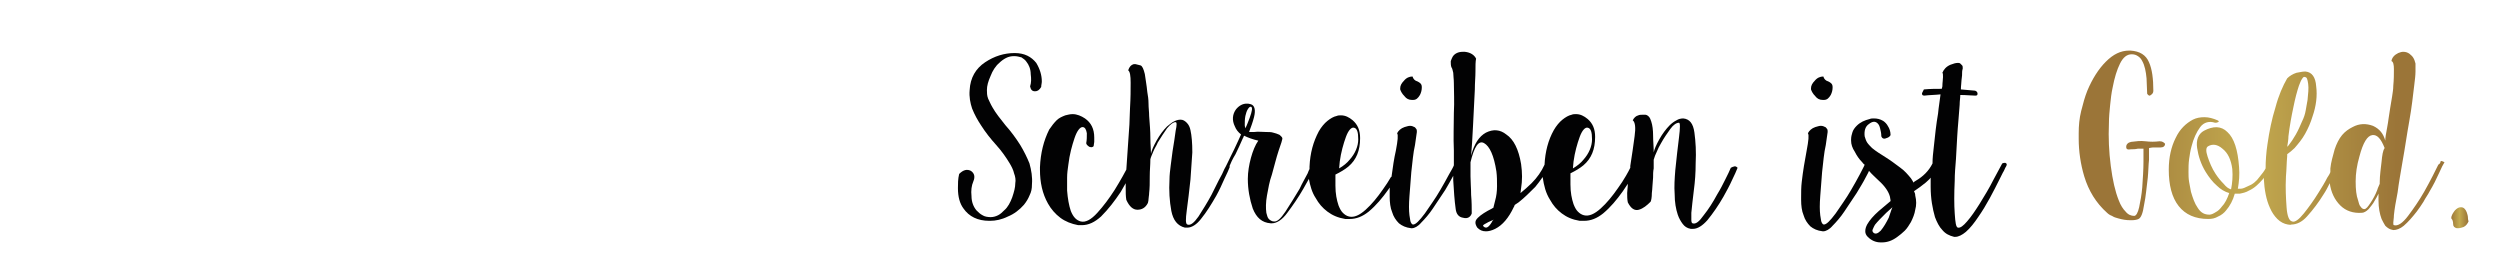
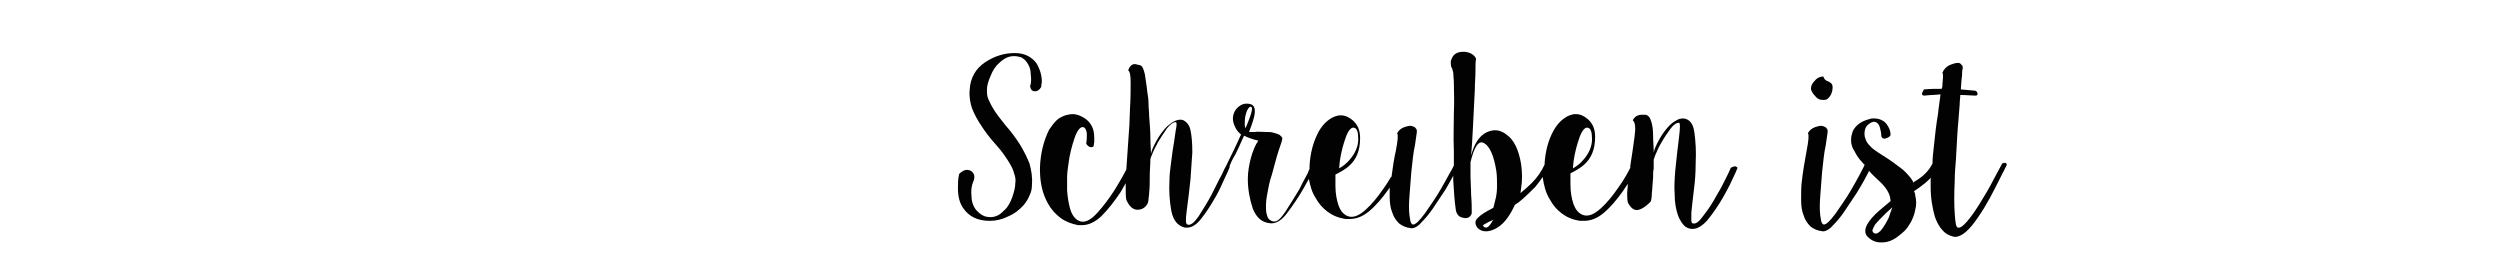
<svg xmlns="http://www.w3.org/2000/svg" id="Ebene_1" x="0px" y="0px" viewBox="0 0 405.3 44.9" style="enable-background:new 0 0 405.3 44.9;" xml:space="preserve">
  <style type="text/css">	.st0{fill:#020203;}	.st1{fill:url(#SVGID_1_);}	.st2{fill:url(#SVGID_00000028322593064983017690000018114787349411525274_);}	.st3{fill:url(#SVGID_00000163062236818151217490000015136887875009769369_);}</style>
  <g>
    <g>
      <path class="st0" d="M164.5,8.6c-1.7,0-3.3,0.5-4.8,1.5s-2.4,2.5-2.5,4.5c-0.1,1.1,0.1,2.1,0.4,3c0.4,1,0.9,1.9,1.5,2.8   c0.7,1.1,1.5,2.1,2.4,3.1s1.6,2,2.2,3c0.3,0.5,0.6,1.1,0.7,1.6c0.2,0.5,0.3,1.1,0.2,1.6c0,0.7-0.2,1.4-0.5,2.3   c-0.3,0.8-0.7,1.6-1.3,2.1c-0.3,0.3-0.6,0.6-1,0.8s-0.8,0.3-1.2,0.3c-0.5,0-1-0.1-1.3-0.3c-0.4-0.2-0.7-0.5-1-0.8   c-0.5-0.6-0.8-1.4-0.8-2.3c-0.1-0.9,0-1.7,0.3-2.4c0.3-0.7,0.2-1.3-0.4-1.7c-0.6-0.3-1.2-0.2-1.9,0.5c-0.2,0.8-0.2,1.6-0.2,2.3   c0,1.4,0.3,2.5,0.9,3.3c0.9,1.3,2.3,2,4.2,2h0.1c0.9,0,1.9-0.2,2.9-0.7c1-0.4,1.9-1.1,2.6-1.9c0.4-0.5,0.7-1,0.9-1.5   c0.3-0.6,0.4-1.1,0.4-1.8c0.1-1.2-0.1-2.3-0.4-3.4c-0.4-1-0.9-2-1.5-3c-0.7-1.1-1.5-2.2-2.4-3.2c-0.8-1-1.6-2-2.1-2.9   c-0.3-0.5-0.5-1-0.7-1.4c-0.2-0.5-0.2-1-0.2-1.4c0-0.7,0.2-1.4,0.6-2.3c0.3-0.8,0.8-1.6,1.4-2.1c0.3-0.3,0.7-0.6,1.1-0.8   c0.4-0.2,0.8-0.3,1.3-0.3s0.8,0.1,1.2,0.2c0.3,0.2,0.6,0.4,0.8,0.7c0.4,0.5,0.7,1.2,0.7,2c0.1,0.8,0.1,1.4-0.1,2   c0.1,0.5,0.3,0.8,0.8,0.8c0.4,0,0.7-0.2,1-0.7c0-0.3,0.1-0.6,0.1-0.9c0-1-0.3-2-0.9-3C167.2,9.2,166.1,8.6,164.5,8.6z" />
-       <path class="st0" d="M227.7,15.6c0.3,0.4,0.7,0.6,1.2,0.6c0.1,0,0.1,0,0.2,0c0.5,0,0.8-0.3,1.1-0.8c0.2-0.4,0.3-0.8,0.3-1.2v-0.1   c0-0.5-0.3-0.7-0.7-0.9c-0.4-0.1-0.7-0.4-0.8-0.8c-0.5,0-1,0.2-1.4,0.7c-0.4,0.4-0.6,0.8-0.6,1.2c0,0,0,0.1,0,0.2   C227.1,14.8,227.3,15.2,227.7,15.6z" />
      <path class="st0" d="M280.6,27.2c-0.2,0.5-0.5,1.1-0.9,1.9s-0.8,1.6-1.3,2.4c-0.7,1.3-1.4,2.4-2.2,3.4c-0.7,1-1.3,1.5-1.8,1.3   c-0.1,0-0.2-0.2-0.2-0.5s0-0.7,0-1.2c0.1-0.9,0.2-2.1,0.4-3.6c0.2-1.5,0.3-2.9,0.3-4.4c0.1-1.9,0-3.5-0.2-5s-0.8-2.2-1.8-2.3   c-0.4,0-0.8,0.1-1.1,0.3c-0.4,0.2-0.8,0.5-1.1,0.8c-0.6,0.6-1.2,1.4-1.7,2.3s-0.8,1.6-0.9,2.1c0-0.9-0.1-1.8-0.1-2.7   c0-0.9-0.1-1.7-0.3-2.3c-0.1-0.3-0.2-0.6-0.4-0.8c-0.2-0.2-0.4-0.3-0.6-0.3c-0.1,0-0.2,0-0.3,0c-0.3,0-0.6,0-0.8,0.1   c-0.4,0.1-0.7,0.4-0.9,0.8c0.4,0.3,0.5,1.2,0.3,2.6s-0.4,3-0.7,4.8c0,0.1,0,0.2,0,0.3c-0.2,0.4-0.4,0.8-0.7,1.3   c-0.4,0.7-0.8,1.3-1.3,2c-0.9,1.3-1.8,2.4-2.8,3.3s-1.9,1.3-2.7,1.1c-0.4-0.1-0.7-0.3-1-0.6s-0.5-0.7-0.7-1.2   c-0.3-0.9-0.5-1.9-0.5-3.2c0-0.6,0-1.2,0-1.8c0.8-0.4,1.5-0.8,2.1-1.3c1.3-1.1,1.9-2.6,1.9-4.6c0-1.3-0.4-2.2-1.2-2.9   c-0.6-0.5-1.2-0.8-1.9-0.8c-0.2,0-0.5,0-0.7,0.1c-0.5,0.1-1,0.4-1.5,0.8s-1,1-1.4,1.7c-0.9,1.6-1.4,3.5-1.5,5.6   c-0.5,1.1-1.2,2.1-2.1,3c-0.6,0.6-1.2,1.1-1.8,1.6l0.1-0.8c0.2-1.2,0.2-2.5,0-3.9c-0.2-1.2-0.5-2.2-0.9-3s-0.9-1.4-1.5-1.8   c-1-0.8-2.1-0.9-3.3-0.3c-1.1,0.6-1.9,1.8-2.4,3.7c0.1-1.1,0.2-2.7,0.3-4.7c0.1-2.1,0.2-4.1,0.3-6c0-1.1,0.1-2,0.1-2.9   s0-1.6,0.1-2.1c-0.3-0.6-0.9-1-1.8-1.1c-0.1,0-0.3,0-0.4,0c-0.7,0-1.3,0.3-1.6,0.8c-0.1,0.2-0.2,0.4-0.3,0.7v0.2   c0,0.2,0,0.5,0.1,0.8c0.1,0.1,0.2,0.4,0.3,0.9c0,0.5,0.1,1,0.1,1.7c0,1.3,0.1,2.9,0,4.8c0,1.9-0.1,4,0,6.1c0,0.8,0,1.6,0,2.4   c-0.1,0.3-0.4,0.8-0.8,1.5c-0.4,0.8-0.9,1.6-1.4,2.5c-0.8,1.4-1.7,2.6-2.5,3.8c-0.9,1.2-1.5,1.8-1.9,1.8c-0.2,0-0.3-0.2-0.4-0.4   c-0.1-0.3-0.1-0.6-0.2-1.1c-0.1-0.8-0.1-1.8,0-3.1c0.1-1.3,0.2-2.6,0.3-3.9c0.2-1.7,0.3-3.1,0.6-4.4c0.2-1.3,0.3-2,0.3-2.1   c0-0.2,0-0.4-0.1-0.5s-0.2-0.3-0.3-0.3c-0.2-0.1-0.4-0.2-0.7-0.2c-0.3,0-0.5,0.1-0.9,0.2c-0.6,0.2-1,0.6-1.2,1   c0.2,0.3,0.1,1.2-0.2,2.8c-0.3,1.3-0.5,2.7-0.7,4.2c0,0.1-0.1,0.1-0.1,0.1c-0.4,0.7-0.8,1.3-1.3,2c-0.9,1.3-1.8,2.4-2.8,3.3   s-1.9,1.3-2.7,1.1c-0.4-0.1-0.7-0.3-1-0.6s-0.5-0.7-0.7-1.2c-0.3-0.9-0.5-1.9-0.5-3.2c0-0.6,0-1.2,0-1.8c0.8-0.4,1.5-0.8,2.1-1.3   c1.3-1.1,1.9-2.6,1.9-4.6c0-1.3-0.4-2.2-1.2-2.9c-0.6-0.5-1.2-0.8-1.9-0.8c-0.2,0-0.5,0-0.7,0.1c-0.5,0.1-1,0.4-1.5,0.8   s-1,1-1.4,1.7c-0.9,1.7-1.4,3.5-1.5,5.7v0.4c-0.1,0.2-0.2,0.4-0.3,0.7c-0.4,0.8-0.9,1.6-1.3,2.5c-0.8,1.3-1.5,2.5-2.3,3.7   s-1.4,1.7-1.9,1.6c-0.3,0-0.6-0.2-0.8-0.4c-0.2-0.2-0.3-0.6-0.4-1c-0.1-0.7-0.1-1.7,0.1-2.8c0.2-1.1,0.4-2.3,0.8-3.4   c0.4-1.4,0.7-2.7,1.1-3.9c0.4-1.1,0.6-1.8,0.6-1.9c0-0.2-0.1-0.3-0.2-0.4s-0.3-0.3-0.4-0.3c-0.2-0.1-0.5-0.2-0.9-0.3   c-0.3-0.1-0.7-0.1-1.1-0.1c-0.7,0-1.3-0.1-2,0c-0.4,0-0.6,0-0.8,0c0.3-0.8,0.6-1.6,0.8-2.4c0.3-1.2,0.1-1.9-0.5-2.1   c-0.3-0.1-0.5-0.1-0.7-0.1c-0.6,0-1.2,0.3-1.7,0.9c-0.6,0.8-0.7,1.8-0.2,2.8c0.2,0.5,0.5,0.9,1,1.3c-0.2,0.4-0.3,0.7-0.5,1.1   c-0.4,0.9-0.8,1.7-1.2,2.5c-0.4,0.8-0.7,1.5-1,2l0,0c-0.2,0.5-0.5,1.1-0.9,1.8c-0.4,0.8-0.8,1.6-1.2,2.4c-0.7,1.3-1.4,2.4-2.1,3.5   c-0.7,1-1.3,1.5-1.8,1.3c-0.3-0.1-0.3-0.8-0.1-2.3s0.4-3.1,0.6-5c0.1-1.5,0.2-3,0.3-4.4c0-1.5-0.1-2.7-0.3-3.6   c-0.1-0.5-0.3-0.9-0.6-1.2c-0.3-0.3-0.6-0.5-1-0.5s-0.7,0.1-1.1,0.3c-0.4,0.2-0.7,0.5-1.1,0.8c-0.6,0.6-1.2,1.4-1.7,2.3   s-0.8,1.6-0.9,2.1c0-0.6-0.1-1.4-0.1-2.5s-0.1-2.3-0.2-3.6c0-0.7-0.1-1.3-0.1-2s-0.1-1.3-0.2-1.9c-0.1-1.1-0.3-2.1-0.4-2.9   c-0.2-0.8-0.4-1.3-0.7-1.4s-0.5-0.1-0.8-0.2c-0.1,0-0.2,0-0.3,0c-0.4,0.1-0.7,0.4-0.9,1c0.3,0.2,0.4,0.9,0.4,2s0,2.5-0.1,4.1   c0,0.8-0.1,1.8-0.1,2.7l-0.2,2.9c-0.1,1.5-0.2,3-0.3,4.4c-0.2,0.4-0.4,0.7-0.6,1.1c-0.4,0.7-0.8,1.4-1.3,2.2   c-0.9,1.4-1.8,2.6-2.8,3.7s-1.9,1.6-2.7,1.4c-0.7-0.2-1.2-0.7-1.6-1.7c-0.3-0.9-0.5-2-0.6-3.3c0-0.7,0-1.4,0-2.1s0.1-1.4,0.2-2.1   c0.2-1.7,0.6-3.1,1-4.3c0.4-1.2,0.9-1.8,1.3-1.8c0.4,0,0.6,0.4,0.7,1c0,0.6,0,1.1-0.1,1.6c0,0.2,0.2,0.4,0.5,0.6   c0.3,0.1,0.5,0.1,0.7-0.1c0-0.2,0.1-0.5,0.1-0.7s0-0.5,0-0.7c0-1.4-0.5-2.4-1.5-3.1c-0.6-0.4-1.3-0.7-2-0.7   c-0.4,0-0.8,0.1-1.2,0.2c-0.5,0.2-1,0.4-1.4,0.8s-0.8,0.9-1.2,1.5c-0.9,1.8-1.4,3.8-1.5,6.1v0.4c0,2.1,0.4,3.9,1.3,5.5   c0.5,0.9,1.2,1.7,2,2.3s1.8,1,2.9,1.2c0.2,0,0.4,0,0.6,0c1.1,0,2.1-0.5,3.1-1.4c1.2-1.2,2.2-2.5,3.2-4c0.3-0.5,0.5-0.9,0.8-1.4   c0,0.2,0,0.5,0,0.7c0,0.8,0,1.4,0.1,2c0.5,1.1,1.1,1.6,1.8,1.6s1.3-0.3,1.7-1.1c0-0.1,0.1-0.3,0.1-0.6s0.1-0.6,0.1-1   c0.1-0.8,0.1-1.7,0.1-2.7s0.1-1.9,0.1-2.8c0.1-0.4,0.3-0.8,0.5-1.3s0.5-0.9,0.7-1.4c0.5-0.8,1-1.6,1.5-2.3c0.6-0.7,1-1,1.4-1   c0.2,0,0.2,0.5,0,1.4c-0.1,0.9-0.3,2-0.5,3.3c-0.1,0.7-0.2,1.5-0.3,2.3s-0.2,1.6-0.2,2.3c-0.1,1.8,0,3.5,0.3,5.1   c0.3,1.5,1,2.4,2.2,2.7c0.1,0,0.2,0,0.4,0c0.7,0,1.5-0.5,2.2-1.4c0.9-1.1,1.7-2.4,2.5-3.8c0.5-0.9,0.9-1.8,1.3-2.7   c0.4-0.8,0.7-1.5,0.9-2c0,0,0,0-0.1,0c0.2-0.5,0.5-1.2,1-2c0.4-0.8,0.8-1.7,1.2-2.6c0.1-0.1,0.1-0.3,0.2-0.4   c0.6,0.3,1.4,0.6,2.3,0.8c-0.5,0.7-0.9,1.7-1.2,2.8c-0.3,1.1-0.5,2.3-0.5,3.4c0,1.7,0.3,3.3,0.8,4.8c0.6,1.5,1.5,2.3,2.9,2.4   c0.1,0,0.1,0,0.2,0c0.8,0,1.7-0.6,2.5-1.7c0.9-1.2,1.8-2.5,2.6-3.9c0.3-0.5,0.6-1.1,0.9-1.6c0.2,1.1,0.5,2.2,1.1,3.1   c0.5,0.9,1.1,1.6,1.9,2.2c0.8,0.6,1.7,1,2.9,1.2c0.2,0,0.4,0,0.7,0c1.1,0,2.1-0.4,3.1-1.2c1.2-1,2.2-2.2,3.2-3.6   c0.1-0.1,0.1-0.2,0.2-0.3c0,0.4,0,0.7,0,1.1v0.4c0,0.9,0.1,1.8,0.4,2.5c0.2,0.7,0.6,1.3,1.1,1.8c0.5,0.4,1.1,0.7,2,0.8h0.1   c0.4,0,1-0.3,1.5-0.9c0.6-0.6,1.3-1.4,1.9-2.3c0.3-0.5,0.7-1,1-1.5s0.7-1,1-1.5c0.5-0.8,0.9-1.6,1.3-2.3c0,0.2,0,0.5,0,0.7   c0.1,1.7,0.2,3.3,0.4,4.7c0.1,0.8,0.5,1.3,1.2,1.4c0.7,0.2,1.2-0.1,1.4-0.7c0-0.9,0-1.9-0.1-3c0-1.1-0.1-2.1-0.1-3   c0-0.5,0-1,0-1.3c0-0.4,0-0.7,0-1c0.6-2.5,1.3-3.6,2.2-3.1c0.9,0.5,1.6,2,2,4.6c0.1,0.8,0.1,1.5,0.1,2.4c0,0.8-0.1,1.6-0.3,2.3   c-0.1,0.4-0.2,0.8-0.3,1.2c-0.1,0-0.2,0.1-0.2,0.1c-1,0.5-1.8,1-2.3,1.5c-0.3,0.3-0.4,0.5-0.4,0.8c0,0.2,0.1,0.5,0.3,0.8   c0.4,0.4,0.8,0.6,1.4,0.6c0.4,0,0.9-0.1,1.5-0.4c1.2-0.6,2.2-1.8,3-3.5c0.1-0.1,0.1-0.3,0.2-0.4c0.2-0.1,0.4-0.3,0.6-0.4   c0.9-0.7,1.8-1.6,2.7-2.5c0.4-0.5,0.8-1,1.2-1.6c0.2,1.4,0.5,2.6,1.2,3.7c0.5,0.9,1.1,1.6,1.9,2.2c0.8,0.6,1.7,1,2.9,1.2   c0.2,0,0.4,0,0.7,0c1.1,0,2.1-0.4,3.1-1.2c1.2-1,2.2-2.2,3.2-3.6c0.3-0.4,0.5-0.8,0.8-1.2v0.1c0,0.5-0.1,1-0.1,1.4   c0,0.5,0,1,0.1,1.5c0.5,1,1.1,1.4,1.8,1.2c0.7-0.2,1.3-0.7,1.9-1.3c0.1-0.2,0.2-0.7,0.2-1.4c0.1-0.7,0.1-1.6,0.2-2.5   c0-0.5,0-1,0.1-1.5c0-0.5,0-1,0-1.4c0.1-0.4,0.3-0.9,0.5-1.3c0.2-0.5,0.4-0.9,0.7-1.4c0.5-0.9,1-1.6,1.5-2.3c0.5-0.7,1-1,1.4-1   c0.2,0,0.2,0.8,0,2.4s-0.4,3.3-0.6,5.3c-0.1,1.3-0.2,2.6-0.1,3.9c0,1.3,0.2,2.4,0.5,3.3c0.2,0.6,0.5,1.1,0.8,1.5s0.7,0.7,1.3,0.8   c0.1,0,0.3,0,0.4,0c0.7,0,1.5-0.5,2.3-1.4c0.9-1.1,1.8-2.4,2.6-3.8c0.5-0.9,1-1.8,1.4-2.7c0.4-0.8,0.7-1.5,0.9-2   c-0.2-0.2-0.4-0.3-0.6-0.2C281,27,280.8,27.1,280.6,27.2z M255.1,26.2c0.2-1.5,0.6-2.9,1-4s0.9-1.6,1.3-1.5   c0.5,0.1,0.7,0.7,0.7,1.9c0,1.1-0.5,2.3-1.4,3.3c-0.4,0.5-1,1-1.7,1.4L255.1,26.2z M217.2,26.2c0.2-1.5,0.6-2.9,1-4   s0.9-1.6,1.3-1.5c0.5,0.1,0.7,0.7,0.7,1.9c0,1.1-0.5,2.3-1.4,3.3c-0.4,0.5-1,1-1.7,1.4L217.2,26.2z M201.9,20.8   c0-0.1-0.1-0.3-0.1-0.5c0-0.5,0-1,0.1-1.5c0.1-0.4,0.2-0.8,0.4-1.1c0.2-0.3,0.3-0.4,0.5-0.4c0.3,0.1,0.2,0.7-0.2,1.8   C202.4,19.6,202.2,20.2,201.9,20.8z M241.8,36.1c-0.5,0.8-0.9,1-1.3,0.6c-0.1-0.1-0.1-0.2,0.1-0.3c0.1-0.1,0.4-0.2,0.7-0.4   c0.3-0.1,0.6-0.3,0.9-0.4C242,35.7,241.9,35.9,241.8,36.1z" />
      <path class="st0" d="M294.3,15.6c0.3,0.4,0.7,0.6,1.2,0.6c0.1,0,0.1,0,0.2,0c0.5,0,0.8-0.3,1.1-0.8c0.2-0.4,0.3-0.8,0.3-1.2v-0.1   c0-0.5-0.3-0.7-0.7-0.9c-0.4-0.1-0.7-0.4-0.8-0.8c-0.5,0-1,0.2-1.4,0.7c-0.4,0.4-0.6,0.8-0.6,1.2c0,0,0,0.1,0,0.2   C293.7,14.8,293.9,15.2,294.3,15.6z" />
      <path class="st0" d="M325.1,26.4c-0.2,0-0.3,0-0.5,0.1c-0.2,0.4-0.7,1.3-1.4,2.6c-0.7,1.4-1.5,2.7-2.3,4c-0.7,1.1-1.3,2-2,2.8   c-0.6,0.7-1.1,1.1-1.5,1c-0.3-0.1-0.4-0.8-0.5-2.3c-0.1-1.4-0.1-3.2,0-5.3c0-1.1,0.1-2.3,0.2-3.5l0.2-3.6c0.1-1.8,0.3-3.6,0.4-5.2   c0-0.6,0.1-1.1,0.1-1.6c1,0,1.8,0.1,2.4,0.1h0.1c0.2,0,0.3-0.1,0.3-0.3l0,0c0-0.2-0.1-0.4-0.4-0.5c-0.8-0.1-1.5-0.1-2.3-0.2   c0-0.6,0.1-1.1,0.1-1.5c0.1-0.6,0.1-1,0.1-1.3s0.1-0.5,0.1-0.6c0-0.2,0-0.4-0.1-0.5s-0.2-0.2-0.3-0.3c-0.1-0.1-0.3-0.1-0.4-0.1   c-0.3,0-0.7,0.1-1.2,0.3c-0.7,0.3-1.1,0.8-1.3,1.3c0.1,0.1,0.1,0.3,0.1,0.7c0,0.4-0.1,0.9-0.1,1.5l-0.1,0.4c-0.9,0-1.9,0-2.9,0.1   c-0.1,0.2-0.2,0.4-0.3,0.6v0.1c0,0.2,0.1,0.3,0.4,0.3c0.8-0.1,1.7-0.1,2.6-0.2c-0.1,0.9-0.3,2-0.4,3.1c-0.3,1.7-0.5,3.6-0.7,5.5   c-0.1,0.9-0.2,1.7-0.2,2.6l0,0c-0.6,1.2-1.5,2.1-2.7,2.8c-0.2,0.1-0.3,0.2-0.4,0.3c-0.1-0.3-0.3-0.5-0.4-0.7   c-0.5-0.6-1-1.2-1.7-1.7c-0.8-0.6-1.6-1.2-2.4-1.7s-1.6-1-2.2-1.5c-0.3-0.3-0.6-0.6-0.8-0.9c-0.2-0.3-0.3-0.7-0.4-1   c-0.1-0.9,0.1-1.6,0.7-2c0.5-0.4,1-0.5,1.4-0.1c0.2,0.2,0.3,0.4,0.4,0.8s0.2,0.8,0.2,1.3c0.1,0.3,0.4,0.5,0.8,0.3   c0.4-0.1,0.6-0.3,0.7-0.5c0-0.6-0.2-1.1-0.4-1.4c-0.2-0.4-0.5-0.7-0.8-0.9c-0.5-0.3-1-0.4-1.5-0.4c-0.2,0-0.5,0-0.7,0.1   c-0.8,0.2-1.5,0.5-2.1,1.1c-0.3,0.3-0.6,0.7-0.7,1.1c-0.1,0.3-0.2,0.7-0.2,1.1v0.2c0,0.6,0.2,1.2,0.6,1.8c0.3,0.6,0.7,1.2,1.2,1.7   c0.1,0.1,0.2,0.3,0.4,0.4c-0.1,0.3-0.4,0.8-0.8,1.6c-0.4,0.8-0.9,1.6-1.4,2.5c-0.8,1.4-1.7,2.6-2.5,3.8c-0.9,1.2-1.5,1.8-1.9,1.8   c-0.2,0-0.3-0.2-0.4-0.4c-0.1-0.3-0.1-0.6-0.2-1.1c-0.1-0.8-0.1-1.8,0-3.1c0.1-1.3,0.2-2.6,0.3-3.9c0.2-1.7,0.3-3.1,0.6-4.4   c0.2-1.3,0.3-2,0.3-2.1c0-0.2,0-0.4-0.1-0.5s-0.2-0.3-0.3-0.3c-0.2-0.1-0.4-0.2-0.7-0.2c-0.3,0-0.5,0.1-0.9,0.2   c-0.6,0.2-1,0.6-1.2,1c0.2,0.3,0.1,1.2-0.2,2.8c-0.3,1.6-0.6,3.3-0.8,5.1c-0.1,0.8-0.1,1.7-0.1,2.5v0.4c0,0.9,0.1,1.8,0.4,2.5   c0.2,0.7,0.6,1.3,1.1,1.8c0.5,0.4,1.1,0.7,2,0.8h0.1c0.4,0,1-0.3,1.5-0.9c0.6-0.6,1.3-1.4,1.9-2.3c0.3-0.5,0.7-1,1-1.5   s0.7-1,1-1.5c0.6-1,1.1-1.8,1.5-2.6c0.2-0.4,0.4-0.7,0.5-1c0.5,0.6,1.1,1.1,1.6,1.6c1,0.9,1.6,1.8,1.8,2.6c0,0.2,0.1,0.4,0.1,0.7   c-0.6,0.5-1.3,1.1-1.9,1.6c-0.9,0.8-1.5,1.5-1.9,2.2c-0.2,0.4-0.3,0.7-0.3,1.1c0,0.3,0.1,0.6,0.4,0.9c0.6,0.6,1.3,0.9,2.1,0.9h0.2   c0.9,0,1.7-0.3,2.5-0.9c0.4-0.3,0.8-0.6,1.2-1c0.4-0.4,0.7-0.9,1-1.4c0.3-0.6,0.6-1.3,0.7-2c0.2-0.7,0.2-1.5,0-2.3   c0-0.3-0.1-0.5-0.2-0.7c0.6-0.4,1.3-0.9,1.9-1.4c0.3-0.3,0.6-0.5,0.8-0.8c0,0.3,0,0.5,0,0.8c0,0.2,0,0.5,0,0.7   c0,1.9,0.3,3.5,0.7,4.9c0.3,0.8,0.7,1.6,1.2,2.1c0.5,0.6,1.1,0.9,1.9,1.1h0.2c0.5,0,1.1-0.3,1.7-0.8c0.7-0.6,1.4-1.5,2-2.4   c0.7-1,1.3-2,1.9-3.1c0.6-1.1,1.1-2.1,1.5-2.9c0.2-0.4,0.4-0.8,0.6-1.2c0.2-0.3,0.3-0.6,0.4-0.8C325.5,26.6,325.3,26.5,325.1,26.4   z M306.2,35.3c-0.4,0.8-0.8,1.5-1.3,2.1c-0.5,0.5-0.9,0.6-1.2,0.3c-0.1-0.1-0.2-0.3-0.1-0.5s0.2-0.5,0.4-0.8   c0.4-0.5,1-1.1,1.8-1.9l1-0.9C306.5,34.3,306.4,34.8,306.2,35.3z" />
    </g>
    <g>
      <linearGradient id="SVGID_1_" gradientUnits="userSpaceOnUse" x1="362.757" y1="-25.142" x2="376.549" y2="-25.142" gradientTransform="matrix(1 0 0 -1 0 -3.192)">
        <stop offset="0" style="stop-color:#9B7538" />
        <stop offset="4.780220e-03" style="stop-color:#9B7538" />
        <stop offset="0.514" style="stop-color:#C3AA4F" />
      </linearGradient>
-       <path class="st1" d="M350.1,22.9c-0.8,0.1-1.5,0.1-2.3,0s-1.5,0-2.3,0.1c-0.5,0.1-0.8,0.4-0.8,0.8s0.2,0.5,0.8,0.4   c0.3,0,0.7,0,1.1-0.1c0.4,0,0.7,0,0.9,0c0,0.1,0,0.8,0,2.1c0,1.3-0.1,2.7-0.2,4.2c-0.1,1.2-0.3,2.2-0.5,3.2   c-0.2,0.9-0.5,1.4-0.8,1.4c-0.5,0-1-0.2-1.4-0.7c-0.4-0.4-0.8-1-1.1-1.8c-0.6-1.5-1-3.3-1.3-5.6c-0.3-2.3-0.4-4.6-0.3-6.9   c0-1,0.1-2,0.2-3s0.2-1.9,0.4-2.8c0.3-1.6,0.7-2.9,1.2-3.9s1.1-1.5,1.9-1.5c0.4,0,0.7,0.1,1,0.3c0.3,0.2,0.5,0.4,0.7,0.8   c0.4,0.7,0.6,1.7,0.7,2.8l0.1,2.5c0.2,0.3,0.4,0.4,0.6,0.2c0.3-0.2,0.4-0.4,0.4-0.7c0-1.9-0.2-3.5-0.7-4.6c-0.5-1.2-1.5-1.8-3-1.9   h-0.2c-1.4,0-2.6,0.6-3.8,1.8c-1.2,1.2-2.2,2.8-3,4.7c-0.4,1-0.7,2.1-1,3.3c-0.3,1.2-0.4,2.4-0.4,3.6c0,0.3,0,0.6,0,0.9   c0,2,0.3,4.1,0.9,6.1c0.7,2.3,1.9,4.3,3.7,5.9c0.2,0.2,0.5,0.4,0.8,0.5c0.3,0.2,0.6,0.3,1,0.4c0.7,0.2,1.3,0.3,2,0.3   c0.1,0,0.1,0,0.2,0c0.5,0,0.9-0.1,1.1-0.2c0.4-0.2,0.7-0.9,0.9-2.3c0.3-1.4,0.4-2.9,0.6-4.4c0.1-1,0.1-2,0.2-2.9   c0-0.9,0-1.5,0-1.9c0.1,0,0.4-0.1,0.8-0.1s0.8,0,1.1,0c0.4,0,0.7-0.2,0.7-0.6l0,0C350.8,23.1,350.6,22.9,350.1,22.9z" />
      <linearGradient id="SVGID_00000106130837087867944650000008193881822823904397_" gradientUnits="userSpaceOnUse" x1="339.977" y1="-26.042" x2="388.559" y2="-26.042" gradientTransform="matrix(1 0 0 -1 0 -3.192)">
        <stop offset="0" style="stop-color:#9B7538" />
        <stop offset="0.514" style="stop-color:#C3AA4F" />
        <stop offset="1" style="stop-color:#9B7538" />
      </linearGradient>
-       <path style="fill:url(#SVGID_00000106130837087867944650000008193881822823904397_);" d="M395.3,26.7c-0.2,0.4-0.5,1-0.9,1.8   s-0.9,1.7-1.4,2.6c-0.8,1.4-1.7,2.7-2.6,3.9s-1.7,1.7-2.3,1.5c-0.1,0-0.1-0.2-0.1-0.4c0-0.3,0.1-0.7,0.1-1.2   c0.1-1,0.3-2.2,0.6-3.7c0.2-1.6,0.5-3.2,0.8-5c0.4-2.2,0.7-4.4,1.1-6.6s0.6-4.2,0.8-5.8c0.1-0.8,0.2-1.6,0.2-2.2s0-1,0-1.3   c-0.1-0.4-0.2-0.7-0.4-1c-0.2-0.3-0.4-0.4-0.6-0.6c-0.3-0.2-0.6-0.3-1-0.3c-0.3,0-0.5,0.1-0.8,0.2c-0.6,0.3-1,0.7-1.1,1.3   c0.3,0.1,0.4,0.6,0.4,1.3c0,0.8,0,1.7-0.1,2.7c0,0.6-0.1,1.1-0.2,1.8c-0.1,0.6-0.2,1.2-0.3,1.8c-0.2,1.1-0.3,2.2-0.5,3.2   s-0.3,1.7-0.3,2.1c-0.3-1.1-0.9-1.9-2-2.4c-1.1-0.4-2.2-0.4-3.3,0.2c-0.6,0.3-1.2,0.7-1.7,1.3c-0.5,0.6-0.9,1.4-1.2,2.3   c-0.3,1.1-0.6,2.1-0.7,3.1c0,0.2,0,0.4,0,0.6c-0.1,0.3-0.3,0.6-0.5,0.9c-0.4,0.8-0.9,1.6-1.4,2.4c-0.8,1.3-1.6,2.4-2.4,3.4   s-1.5,1.5-1.9,1.3c-0.5-0.1-0.8-0.9-0.9-2.3c-0.1-1.4-0.2-3.1-0.1-5c0.1-1.1,0.1-2.2,0.2-3.3V25c0.4-0.3,0.8-0.6,1.2-1   c0.6-0.7,1.2-1.4,1.7-2.3s0.9-1.8,1.2-2.8c0.6-1.7,0.8-3.4,0.6-4.9c-0.1-1.5-0.7-2.3-1.7-2.4h-0.2c-0.3,0-0.7,0.1-1.3,0.2   c-0.6,0.2-1.1,0.5-1.5,0.9c-0.7,1.2-1.4,2.8-1.9,4.7c-0.6,1.9-1,3.9-1.3,6c-0.2,1.3-0.3,2.7-0.3,3.9c-0.2,0.4-0.5,0.8-1,1.4   c-0.5,0.7-1.1,1.2-1.9,1.5c-0.4,0.2-0.8,0.4-1.2,0.4c-0.1,0-0.3,0-0.4,0c0.2-1.1,0.3-2.3,0.2-3.5c-0.2-2.8-0.8-4.7-1.9-5.7   c-1-1-2.3-1-3.8-0.2c-0.9,0.5-1.3,1.5-1.1,2.8c0.2,1.3,0.6,2.6,1.4,3.9c0.5,0.8,1.1,1.6,1.8,2.2c0.6,0.6,1.3,1,2,1.2   c-0.3,0.9-0.7,1.7-1.2,2.2c-0.3,0.4-0.6,0.7-1,0.9c-0.3,0.2-0.7,0.4-1,0.4c-0.8,0-1.4-0.3-1.9-1.1c-0.5-0.7-0.8-1.6-1.1-2.6   c-0.1-0.5-0.2-1.1-0.3-1.6c-0.1-0.6-0.1-1.1-0.1-1.6c0-0.7,0-1.4,0.1-2.1s0.2-1.4,0.4-2.1c0.3-1.2,0.8-2.3,1.4-3.1   c0.6-0.8,1.5-1,2.4-0.7c0.2,0,0.3,0,0.5-0.1s0.1-0.2-0.1-0.3c-0.7-0.3-1.4-0.5-2.1-0.5s-1.3,0.1-1.9,0.4c-1.1,0.6-2.1,1.5-2.8,3   c-0.7,1.4-1.1,3.1-1.1,5.1l0,0c0,2.5,0.5,4.5,1.6,5.9s2.7,2.1,4.8,2.1l0,0c0.6,0,1.1-0.1,1.6-0.4c0.5-0.2,1-0.6,1.3-1   c0.6-0.7,1.1-1.6,1.4-2.7c0.3,0,0.5,0,0.8,0c0.5-0.1,1-0.2,1.5-0.5c0.9-0.4,1.6-1.1,2.3-1.9c0-0.1,0.1-0.1,0.1-0.2v0.1   c0.1,1.9,0.4,3.5,1,4.8c0.3,0.7,0.7,1.3,1.2,1.8s1.1,0.8,1.7,0.9c0.2,0,0.4,0.1,0.6,0c0.8,0,1.7-0.4,2.5-1.3   c1-1.1,1.9-2.3,2.7-3.6c0.4-0.6,0.7-1.2,1-1.8c0.2,1.5,0.8,2.7,1.7,3.6c0.9,0.9,2.1,1.3,3.5,1.2c0.3,0,0.7-0.2,1.1-0.6   c0.3-0.4,0.7-0.8,1-1.4c0.2-0.3,0.4-0.7,0.6-1.1v1.1c0,1.2,0.2,2.2,0.5,3c0.2,0.4,0.4,0.8,0.6,1.1c0.3,0.3,0.6,0.5,0.9,0.6   c0.1,0,0.3,0.1,0.4,0.1c0.5,0,1.1-0.2,1.7-0.7c0.7-0.6,1.4-1.4,2.1-2.3c0.4-0.5,0.7-1,1.1-1.6c0.3-0.6,0.7-1.1,1-1.7   c0.6-1,1.1-2,1.5-2.9s0.7-1.5,0.9-1.8c-0.2-0.1-0.4-0.2-0.6-0.2C395.6,26.6,395.4,26.6,395.3,26.7z M371,22.1   c0.2-1.7,0.5-3.3,0.8-4.7c0.3-1.5,0.6-2.6,0.9-3.5c0.2-0.5,0.3-0.8,0.5-1.1c0.2-0.3,0.3-0.4,0.5-0.3c0.3,0,0.4,0.4,0.5,1.1   s0,1.6-0.1,2.6c-0.1,0.6-0.2,1.1-0.3,1.7c-0.1,0.6-0.3,1.2-0.6,1.8c-0.3,0.7-0.6,1.4-1,2.1s-0.8,1.3-1.2,1.8   c-0.1,0.1-0.1,0.1-0.2,0.2C370.9,23.2,371,22.6,371,22.1z M361.7,30.7c-0.4-0.1-0.8-0.4-1.2-0.9c-0.5-0.5-0.9-1-1.3-1.6   c-0.6-0.9-1-1.9-1.3-2.8s-0.3-1.5,0.1-1.7c0.7-0.4,1.5-0.3,2.3,0.4c0.9,0.7,1.4,1.8,1.6,3.3C362,28.6,361.9,29.7,361.7,30.7z    M386.1,26.2c-0.1,1-0.3,2.2-0.3,3.4c0,0.1,0,0.2,0,0.2c-0.1,0.3-0.3,0.6-0.4,1c-0.3,0.8-0.7,1.5-1.1,2.1s-0.7,1-1,1   c-0.2,0-0.4-0.1-0.6-0.4c-0.2-0.2-0.3-0.6-0.4-1c-0.3-0.8-0.4-1.8-0.4-3.1c0-1.3,0.2-2.6,0.6-4c0.6-2.3,1.3-3.4,2.1-3.5   c0.8-0.1,1.4,0.6,2,2.1C386.3,24.4,386.2,25.2,386.1,26.2z" />
      <linearGradient id="SVGID_00000062890159554389004140000002536099739490848417_" gradientUnits="userSpaceOnUse" x1="397.296" y1="-38.492" x2="400.096" y2="-38.492" gradientTransform="matrix(1 0 0 -1 0 -3.192)">
        <stop offset="0" style="stop-color:#9B7538" />
        <stop offset="4.780220e-03" style="stop-color:#9B7538" />
        <stop offset="0.514" style="stop-color:#C3AA4F" />
        <stop offset="1" style="stop-color:#9B7538" />
      </linearGradient>
-       <path style="fill:url(#SVGID_00000062890159554389004140000002536099739490848417_);" d="M400.1,35.3c0-0.3-0.1-0.6-0.2-0.9   c-0.2-0.5-0.5-0.8-0.9-0.8h-0.1c-0.3,0-0.6,0.2-0.9,0.5c-0.3,0.4-0.6,0.8-0.6,1.3c0.2,0.2,0.3,0.5,0.3,0.9s0.2,0.6,0.6,0.7   c0.1,0,0.1,0,0.2,0c0.3,0,0.6-0.1,0.9-0.2c0.4-0.2,0.6-0.5,0.8-0.9C400.1,35.6,400.1,35.4,400.1,35.3z" />
    </g>
  </g>
</svg>